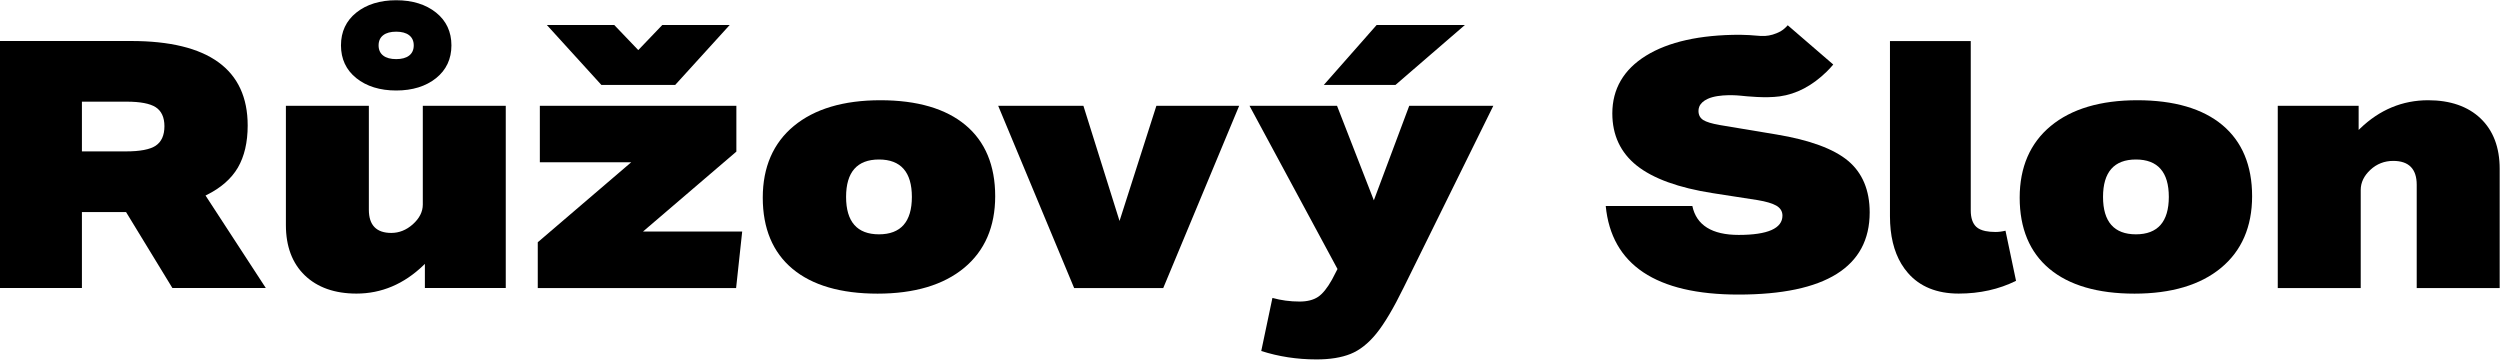
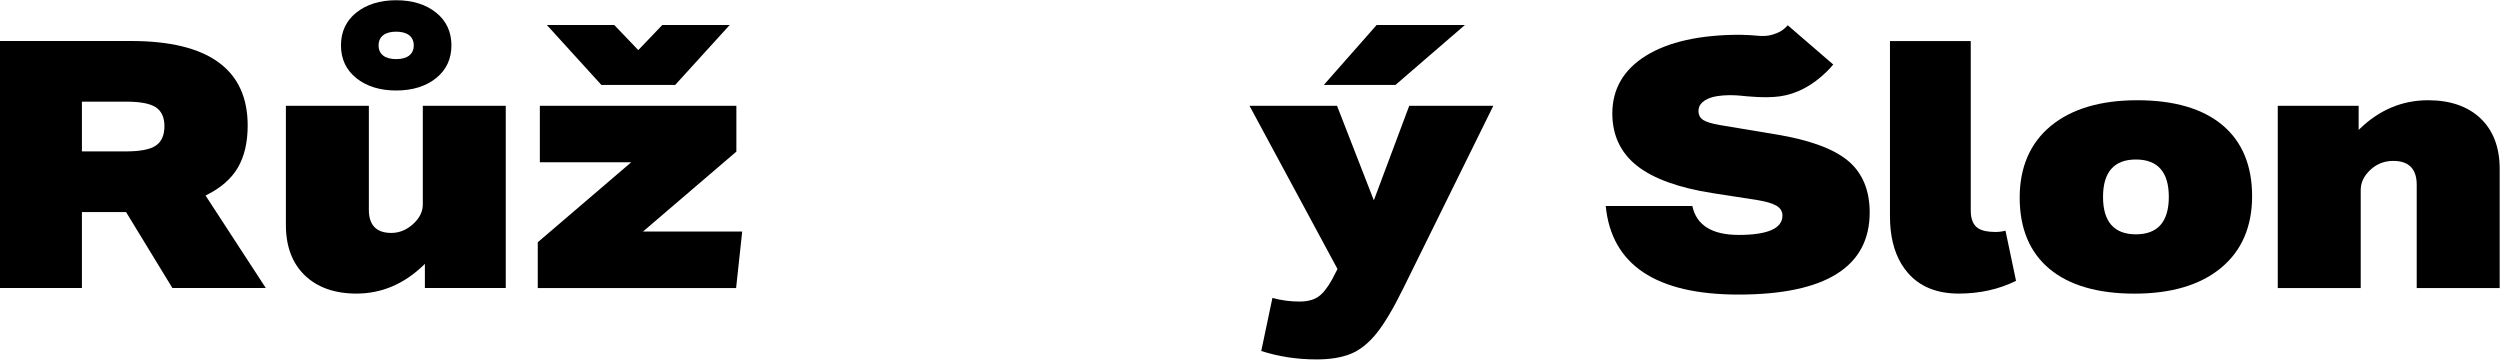
<svg xmlns="http://www.w3.org/2000/svg" width="842" height="122" viewBox="0 0 842 122" fill="none">
  <g clip-path="url(#clip0_3479_2644)">
    <path d="M170.34 97.011V35.631H142.4V68.901C142.4 71.321 141.26 73.561 139.02 75.561C136.86 77.481 134.43 78.451 131.79 78.451C126.77 78.451 124.23 75.831 124.23 70.661V35.631H96.29V75.821C96.29 82.981 98.43 88.671 102.66 92.741C106.89 96.811 112.74 98.881 120.06 98.881C128.47 98.881 136.06 95.671 142.62 89.341L143.1 88.871V97.001H170.34V97.011Z" fill="black" />
    <path d="M146.87 4.24C143.42 1.48 138.9 0.08 133.44 0.08C127.98 0.08 123.46 1.48 120.01 4.24C116.58 6.98 114.84 10.7 114.84 15.28C114.84 19.86 116.58 23.58 120.01 26.32C123.46 29.08 127.98 30.48 133.44 30.48C138.9 30.48 143.42 29.08 146.87 26.32C150.3 23.57 152.04 19.86 152.04 15.28C152.04 10.7 150.3 6.99 146.87 4.24ZM137.77 18.74C136.75 19.52 135.29 19.91 133.43 19.91C131.57 19.91 130.11 19.52 129.09 18.74C128.04 17.95 127.51 16.78 127.51 15.29C127.51 13.8 128.04 12.63 129.09 11.84C130.11 11.06 131.57 10.67 133.43 10.67C135.28 10.67 136.74 11.06 137.77 11.84C138.82 12.64 139.35 13.8 139.35 15.29C139.35 16.78 138.82 17.94 137.77 18.74Z" fill="black" />
    <path d="M223.07 8.41L214.97 16.87L206.87 8.41H184.17L202.55 28.61H227.4L245.77 8.41H223.07Z" fill="black" />
    <path d="M216.55 77.991L248.01 51.061V35.631H181.82V54.661H212.58L181.12 81.591V97.011H247.92L249.97 77.991H216.55Z" fill="black" />
-     <path d="M325.19 42.14C318.55 36.58 308.9 33.76 296.51 33.76C284.12 33.76 274.32 36.68 267.36 42.44C260.42 48.18 256.9 56.3 256.9 66.57C256.9 76.92 260.26 84.97 266.89 90.52C273.53 96.08 283.18 98.9 295.57 98.9C307.96 98.9 317.77 95.98 324.72 90.22C331.66 84.48 335.18 76.36 335.18 66.09C335.18 55.74 331.82 47.68 325.19 42.14ZM296.04 78.92C288.69 78.92 284.96 74.68 284.96 66.32C284.96 57.96 288.69 53.72 296.04 53.72C303.39 53.72 307.12 57.96 307.12 66.32C307.12 74.68 303.39 78.92 296.04 78.92Z" fill="black" />
-     <path d="M389.47 35.631L377.06 74.421L364.89 35.631H336.19L361.77 97.011H391.78L417.35 35.631H389.47Z" fill="black" />
    <path d="M454.86 119.201C457.93 117.971 460.85 115.671 463.54 112.361C466.25 109.031 469.35 103.801 472.77 96.811L502.95 35.631H474.63L462.71 67.471L450.31 35.631H420.83L450.47 90.601L448.64 94.141C447.06 96.981 445.47 98.951 443.92 99.991C442.35 101.031 440.27 101.561 437.72 101.561C434.53 101.561 431.45 101.151 428.55 100.341L424.79 118.211C430.61 120.091 436.85 121.051 443.35 121.051C447.9 121.061 451.78 120.441 454.86 119.201Z" fill="black" />
    <path d="M463.66 8.41L445.86 28.61H469.99L493.39 8.41H463.66Z" fill="black" />
    <path d="M42.54 71.561L58.06 97.001H89.52L69.22 65.85L69.51 65.71C74.36 63.321 77.93 60.2 80.12 56.441C82.31 52.67 83.42 47.91 83.42 42.27C83.42 23.39 70.22 13.81 44.17 13.81H0V97.001H27.59V71.421H42.46L42.54 71.561ZM27.59 50.99V34.24H42.66C47.23 34.24 50.52 34.87 52.43 36.1C54.38 37.361 55.38 39.52 55.38 42.501C55.38 45.56 54.39 47.77 52.44 49.071C50.52 50.35 47.16 50.99 42.43 50.99H27.59Z" fill="black" />
    <path d="M758.51 66.09C758.51 55.75 755.15 47.69 748.52 42.14C741.88 36.58 732.23 33.76 719.84 33.76C707.45 33.76 697.65 36.68 690.69 42.44C683.75 48.18 680.23 56.3 680.23 66.57C680.23 76.91 683.59 84.97 690.22 90.52C696.86 96.08 706.51 98.9 718.9 98.9C731.29 98.9 741.1 95.98 748.05 90.22C754.99 84.47 758.51 76.35 758.51 66.09ZM719.38 78.92C712.03 78.92 708.3 74.68 708.3 66.32C708.3 57.96 712.03 53.72 719.38 53.72C726.73 53.72 730.46 57.96 730.46 66.32C730.45 74.68 726.73 78.92 719.38 78.92Z" fill="black" />
    <path d="M806.04 54.19C811.29 54.19 813.95 56.89 813.95 62.22V97.01H841.89V56.82C841.89 49.66 839.73 43.97 835.47 39.9C831.2 35.83 825.25 33.76 817.78 33.76C809.14 33.76 801.43 36.97 794.87 43.3L794.39 43.77V35.64H767.15V97.02H795.09V63.97C795.09 61.47 796.19 59.19 798.35 57.19C800.49 55.2 803.09 54.19 806.04 54.19Z" fill="black" />
    <path d="M585.49 99.21C614.83 99.21 629.71 89.9 629.71 71.54C629.71 64.07 627.27 58.24 622.47 54.2C617.64 50.14 609.49 47.14 598.24 45.28L579.22 42.11C576.49 41.63 574.67 41.07 573.65 40.42C572.59 39.74 572.05 38.71 572.05 37.36C572.05 36.87 572.13 36.4 572.3 35.97C572.71 34.89 573.7 33.96 575.17 33.29C579.07 31.49 585.87 32.19 586.16 32.22C588.25 32.44 594.6 33.11 599.38 32.46C605.03 31.69 610.36 28.89 615.23 24.13C615.99 23.38 616.72 22.6 617.44 21.73L602.11 8.51C601.36 9.37 600.55 10.05 599.64 10.59C597.91 11.5 596.17 12.01 594.45 12.11C593.48 12.17 592.61 12.09 591.42 11.99C590.12 11.88 588.5 11.74 586 11.71C572.54 11.71 561.9 14.09 554.35 18.77C546.84 23.43 543.03 29.97 543.03 38.2C543.03 45.51 545.8 51.42 551.26 55.77C556.75 60.14 565.36 63.26 576.84 65.05L591.99 67.4C594.83 67.87 596.93 68.5 598.25 69.25C599.63 70.05 600.33 71.18 600.33 72.61C600.33 76.93 595.37 79.12 585.6 79.12C576.59 79.12 571.34 75.84 569.98 69.37H540.81C542.73 89.17 557.75 99.21 585.49 99.21Z" fill="black" />
    <path d="M642.6 91.94C646.6 96.55 652.36 98.88 659.69 98.88C666.77 98.88 673.27 97.43 679 94.58L675.45 77.7C674.32 77.98 673.18 78.13 672.06 78.13C670.8 78.13 669.66 78.02 668.68 77.82C667.35 77.54 666.32 77.06 665.62 76.41C664.38 75.26 663.75 73.4 663.75 70.87V13.82H636.54V72.85C636.54 79.25 637.83 84.65 640.38 88.89C641.05 89.99 641.79 91.02 642.6 91.94Z" fill="black" />
  </g>
  <defs>
    <clipPath id="clip0_3479_2644">
      <rect width="841.89" height="121.06" fill="white" />
    </clipPath>
  </defs>
</svg>